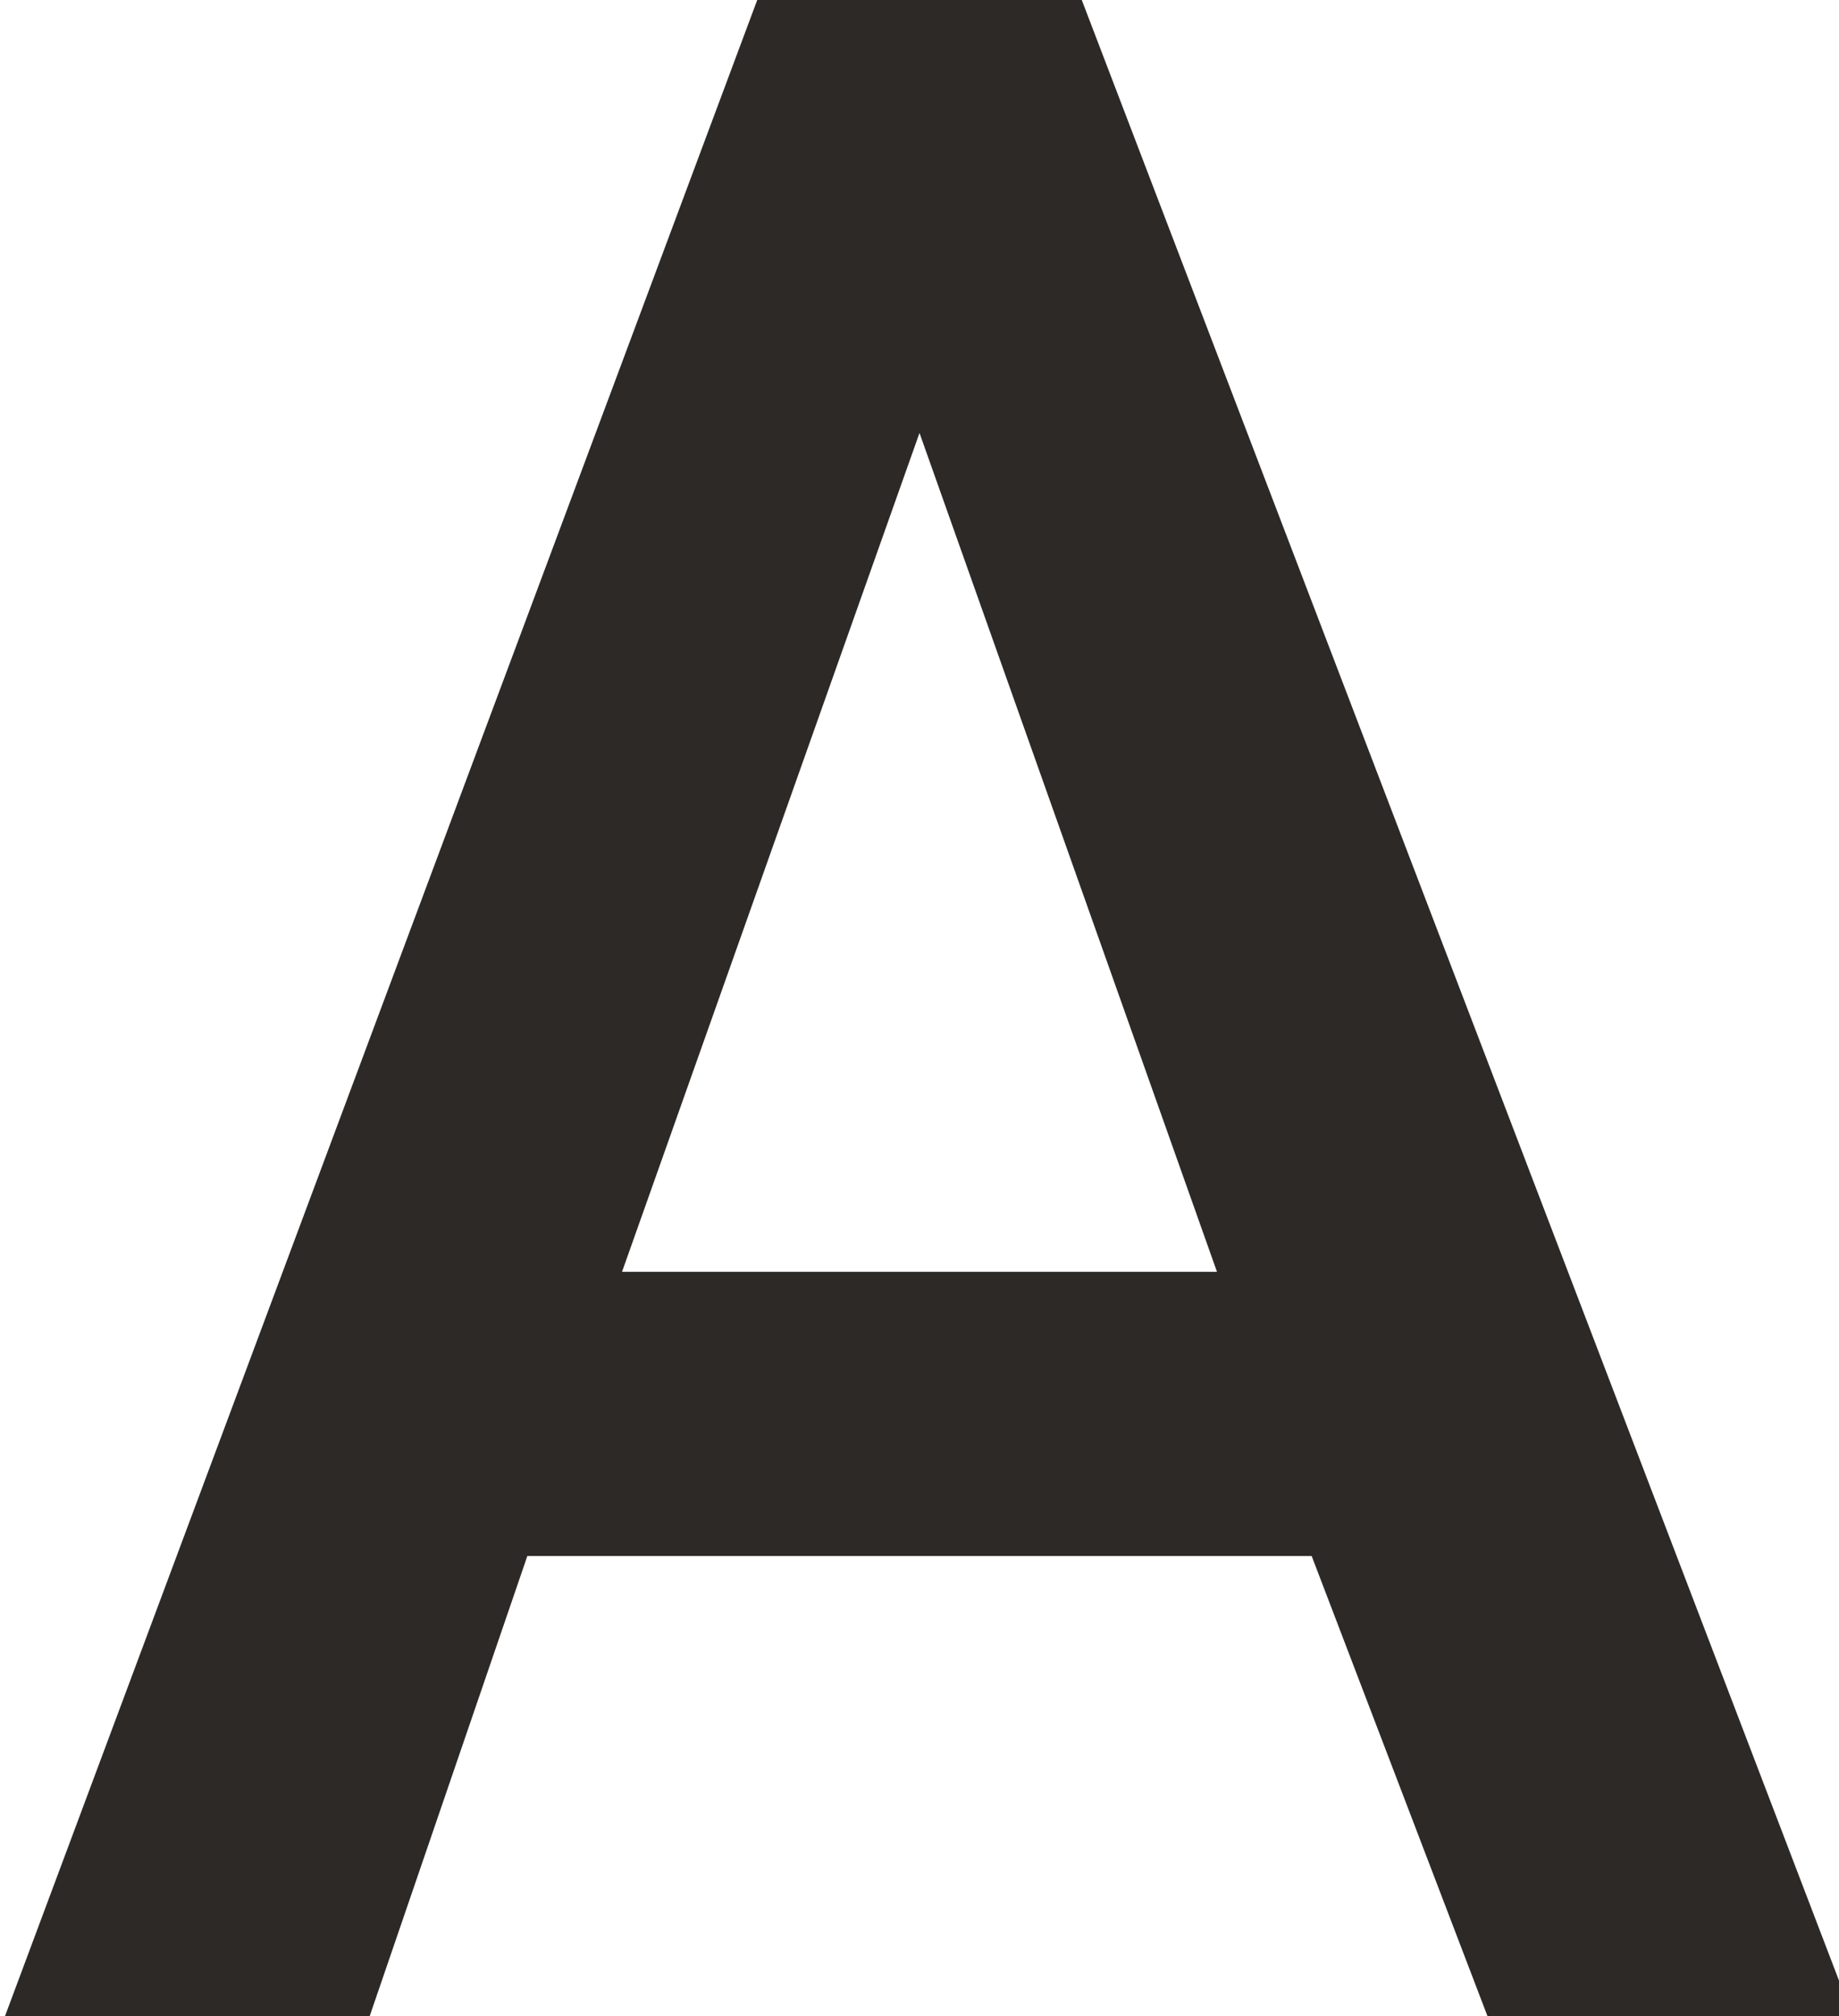
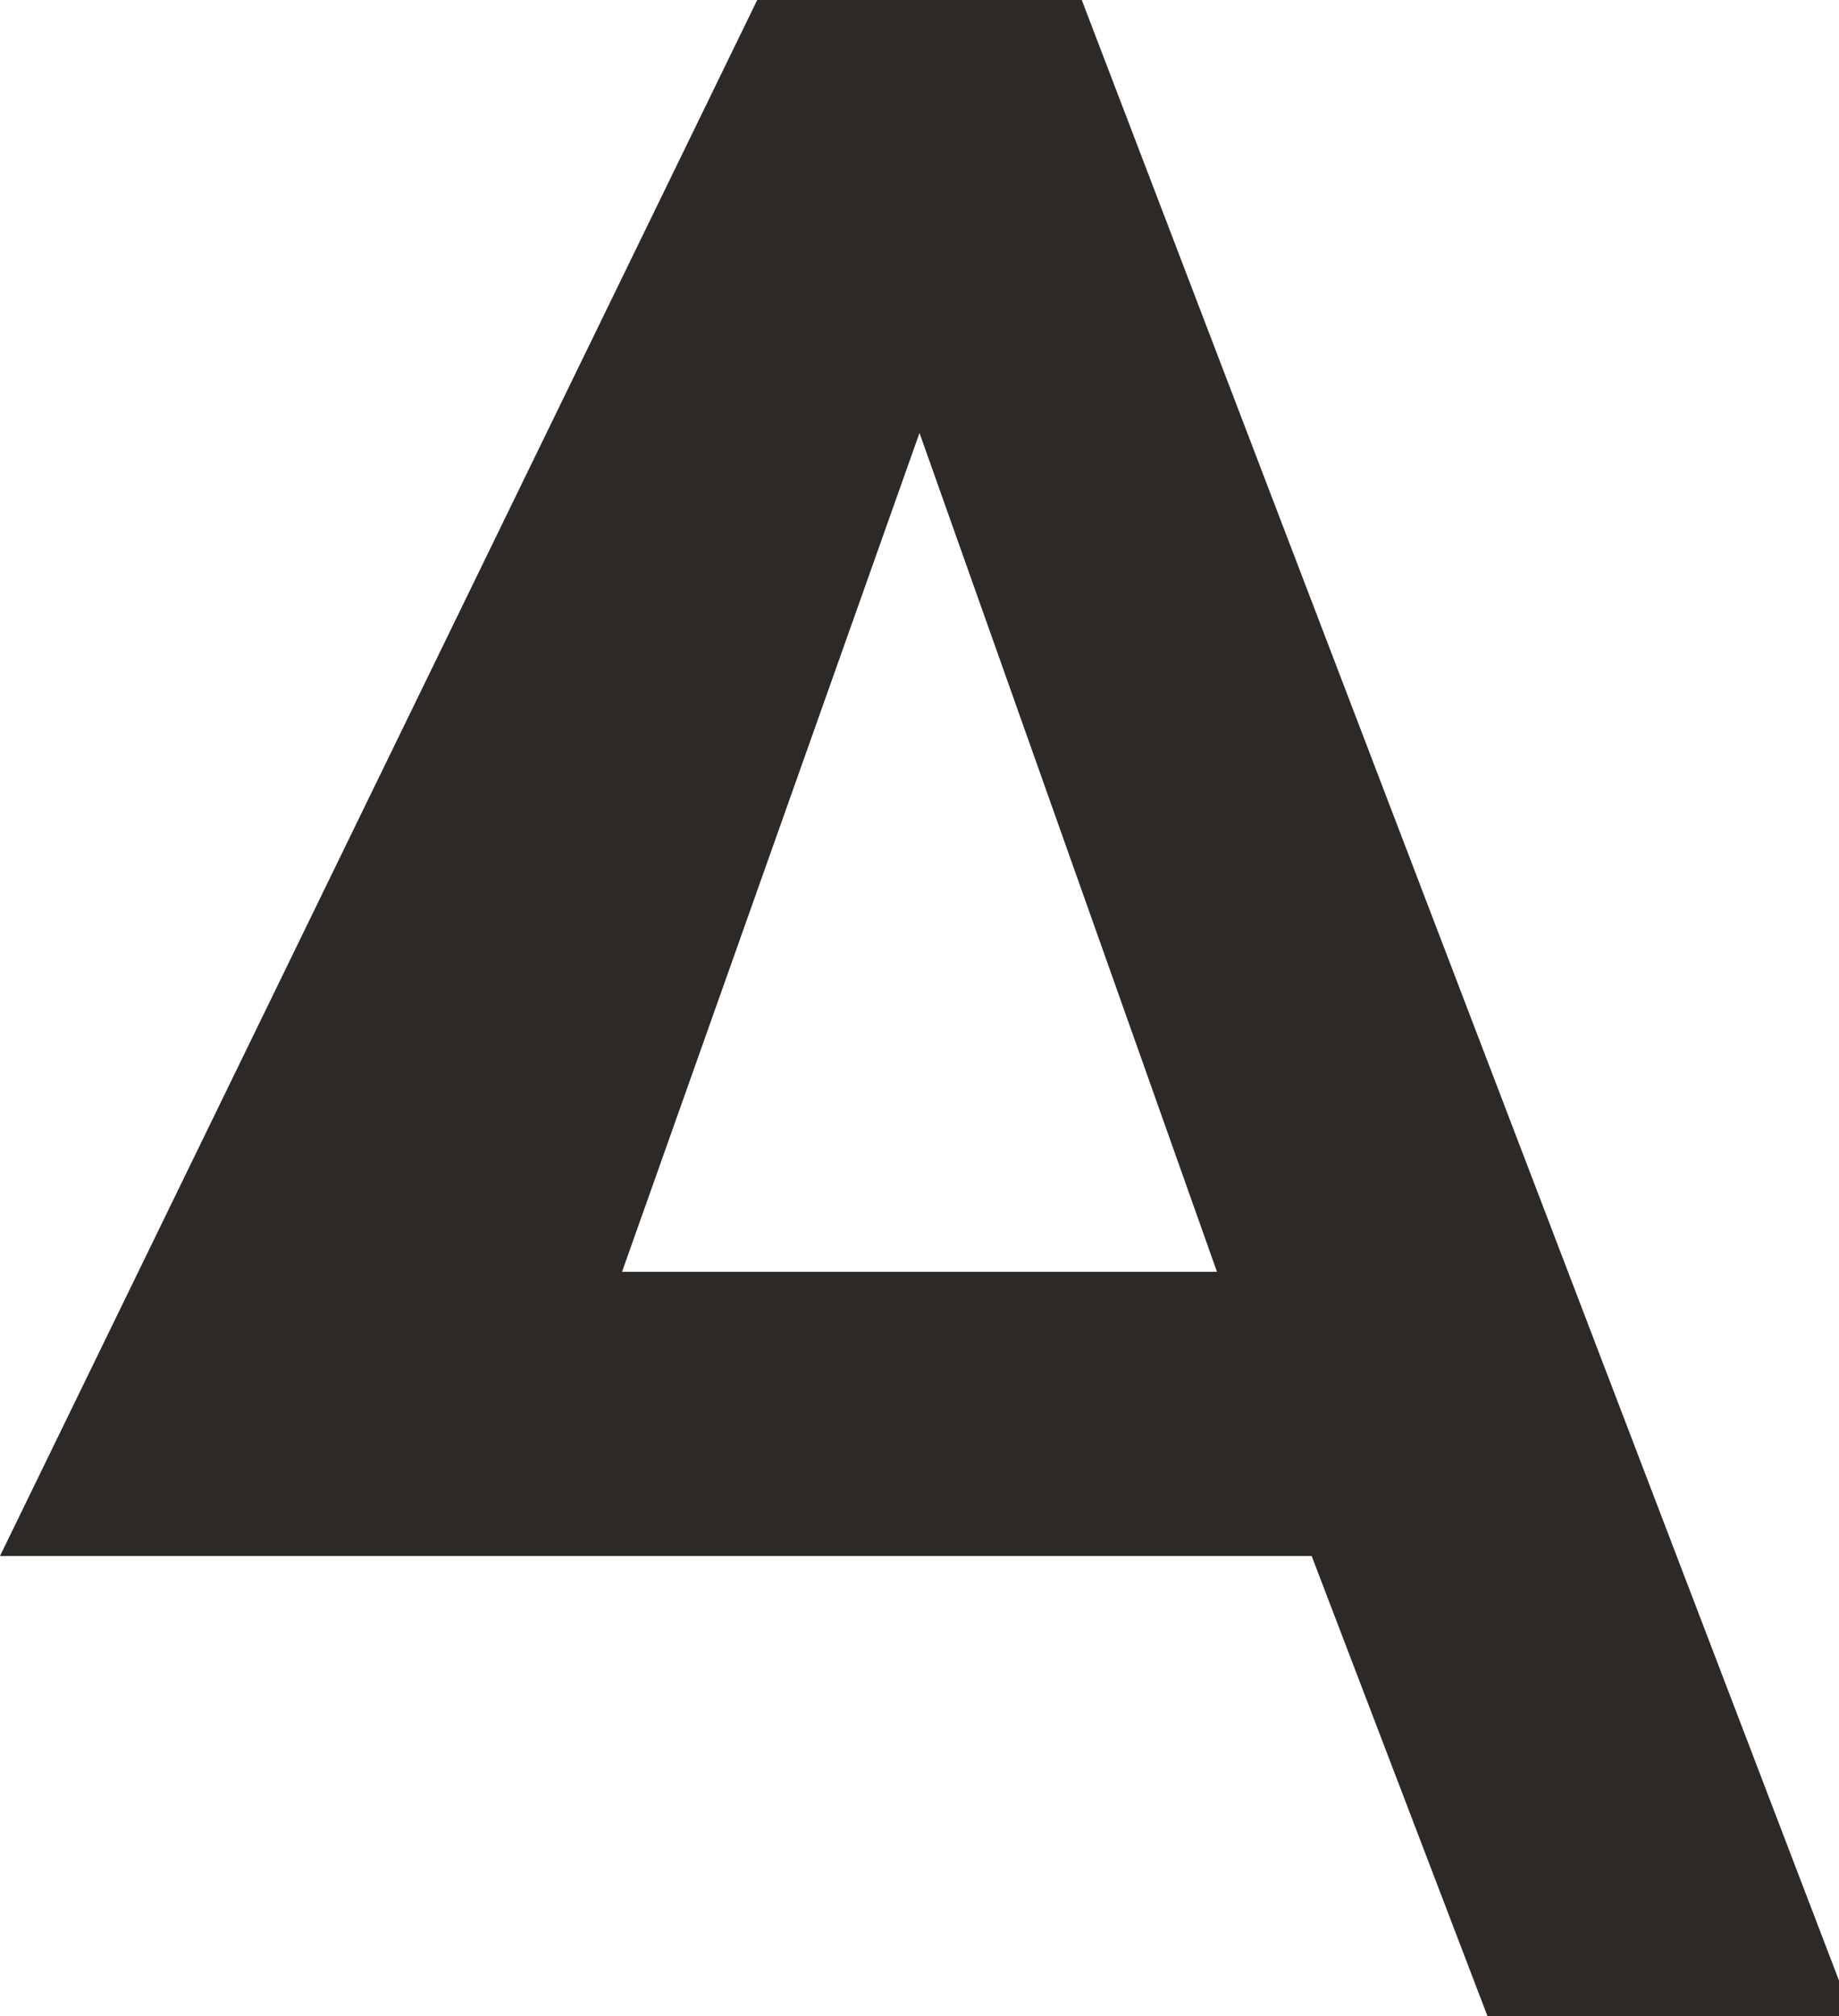
<svg xmlns="http://www.w3.org/2000/svg" version="1.1" id="Layer_1" x="0px" y="0px" width="13.6px" height="14.9px" viewBox="0 0 13.6 14.9" style="enable-background:new 0 0 13.6 14.9;" xml:space="preserve">
  <style type="text/css">
	.st0{fill:#2D2926;}
</style>
-   <path id="Path_10661" class="st0" d="M9.7,11.5H3.9l-1.2,3.5H0L5.6,0H8l5.7,14.9h-2.7L9.7,11.5z M4.6,9.4H9L6.8,3.2L4.6,9.4z" />
+   <path id="Path_10661" class="st0" d="M9.7,11.5H3.9H0L5.6,0H8l5.7,14.9h-2.7L9.7,11.5z M4.6,9.4H9L6.8,3.2L4.6,9.4z" />
</svg>